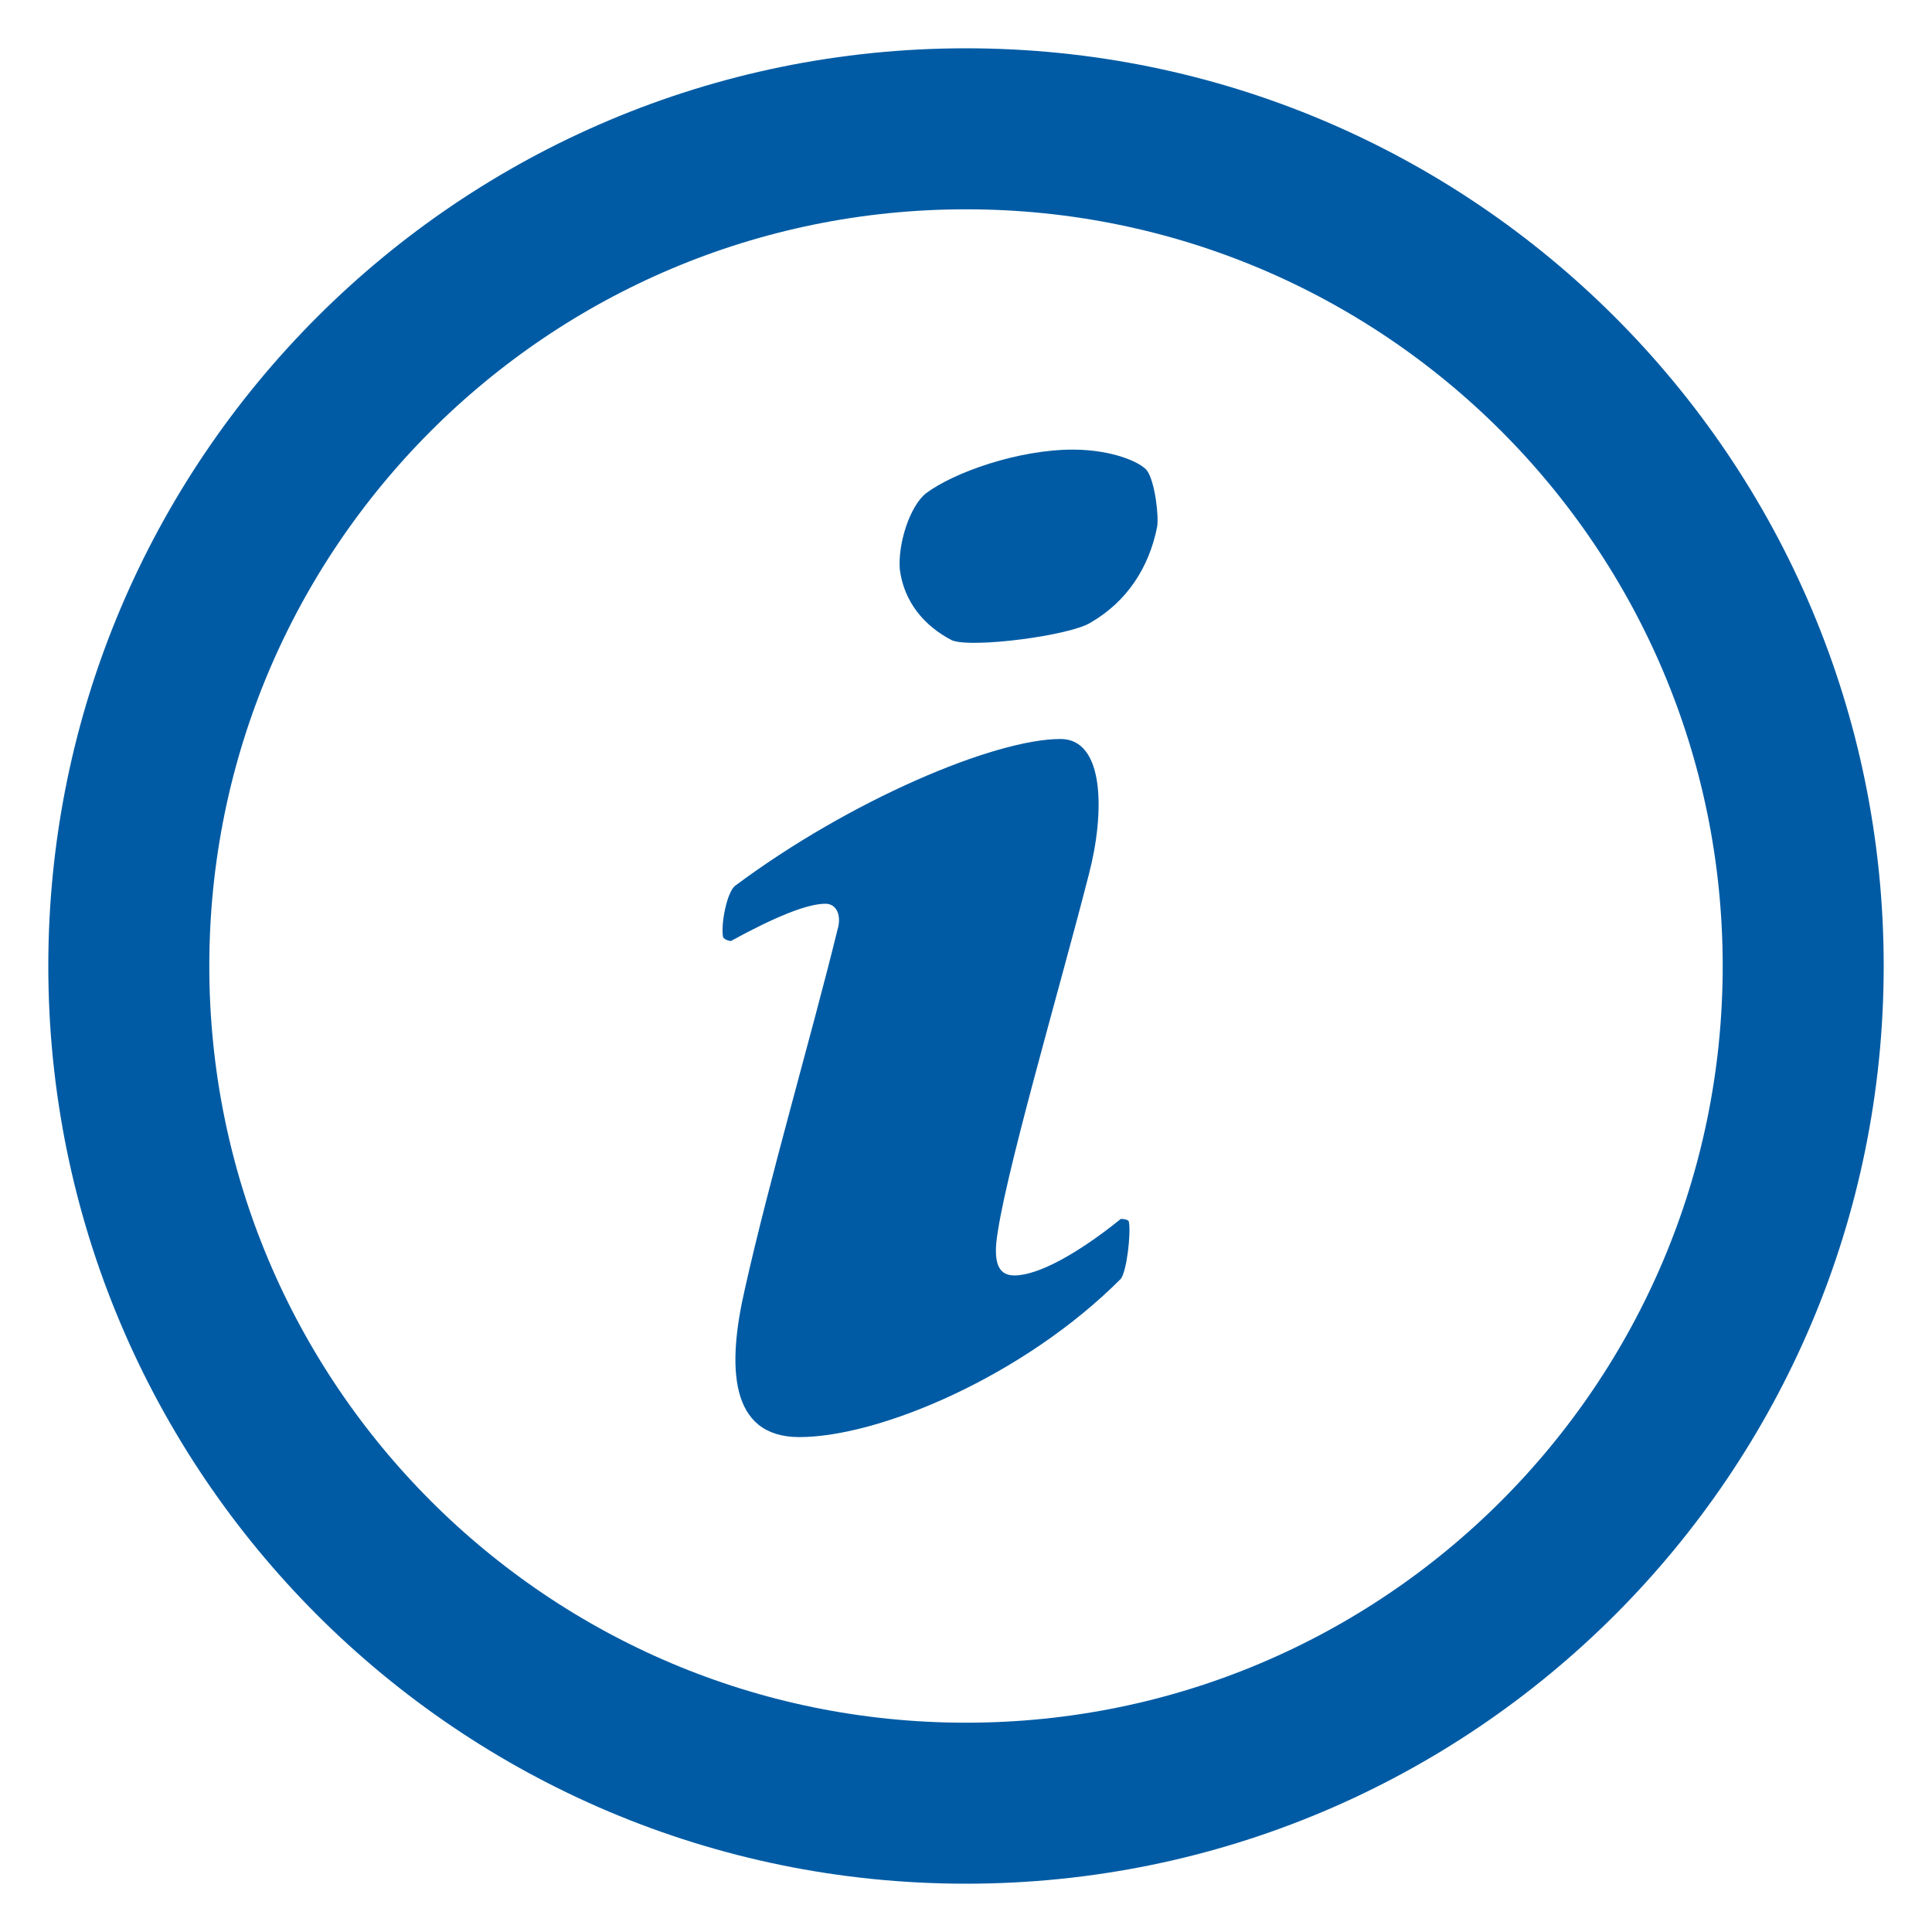
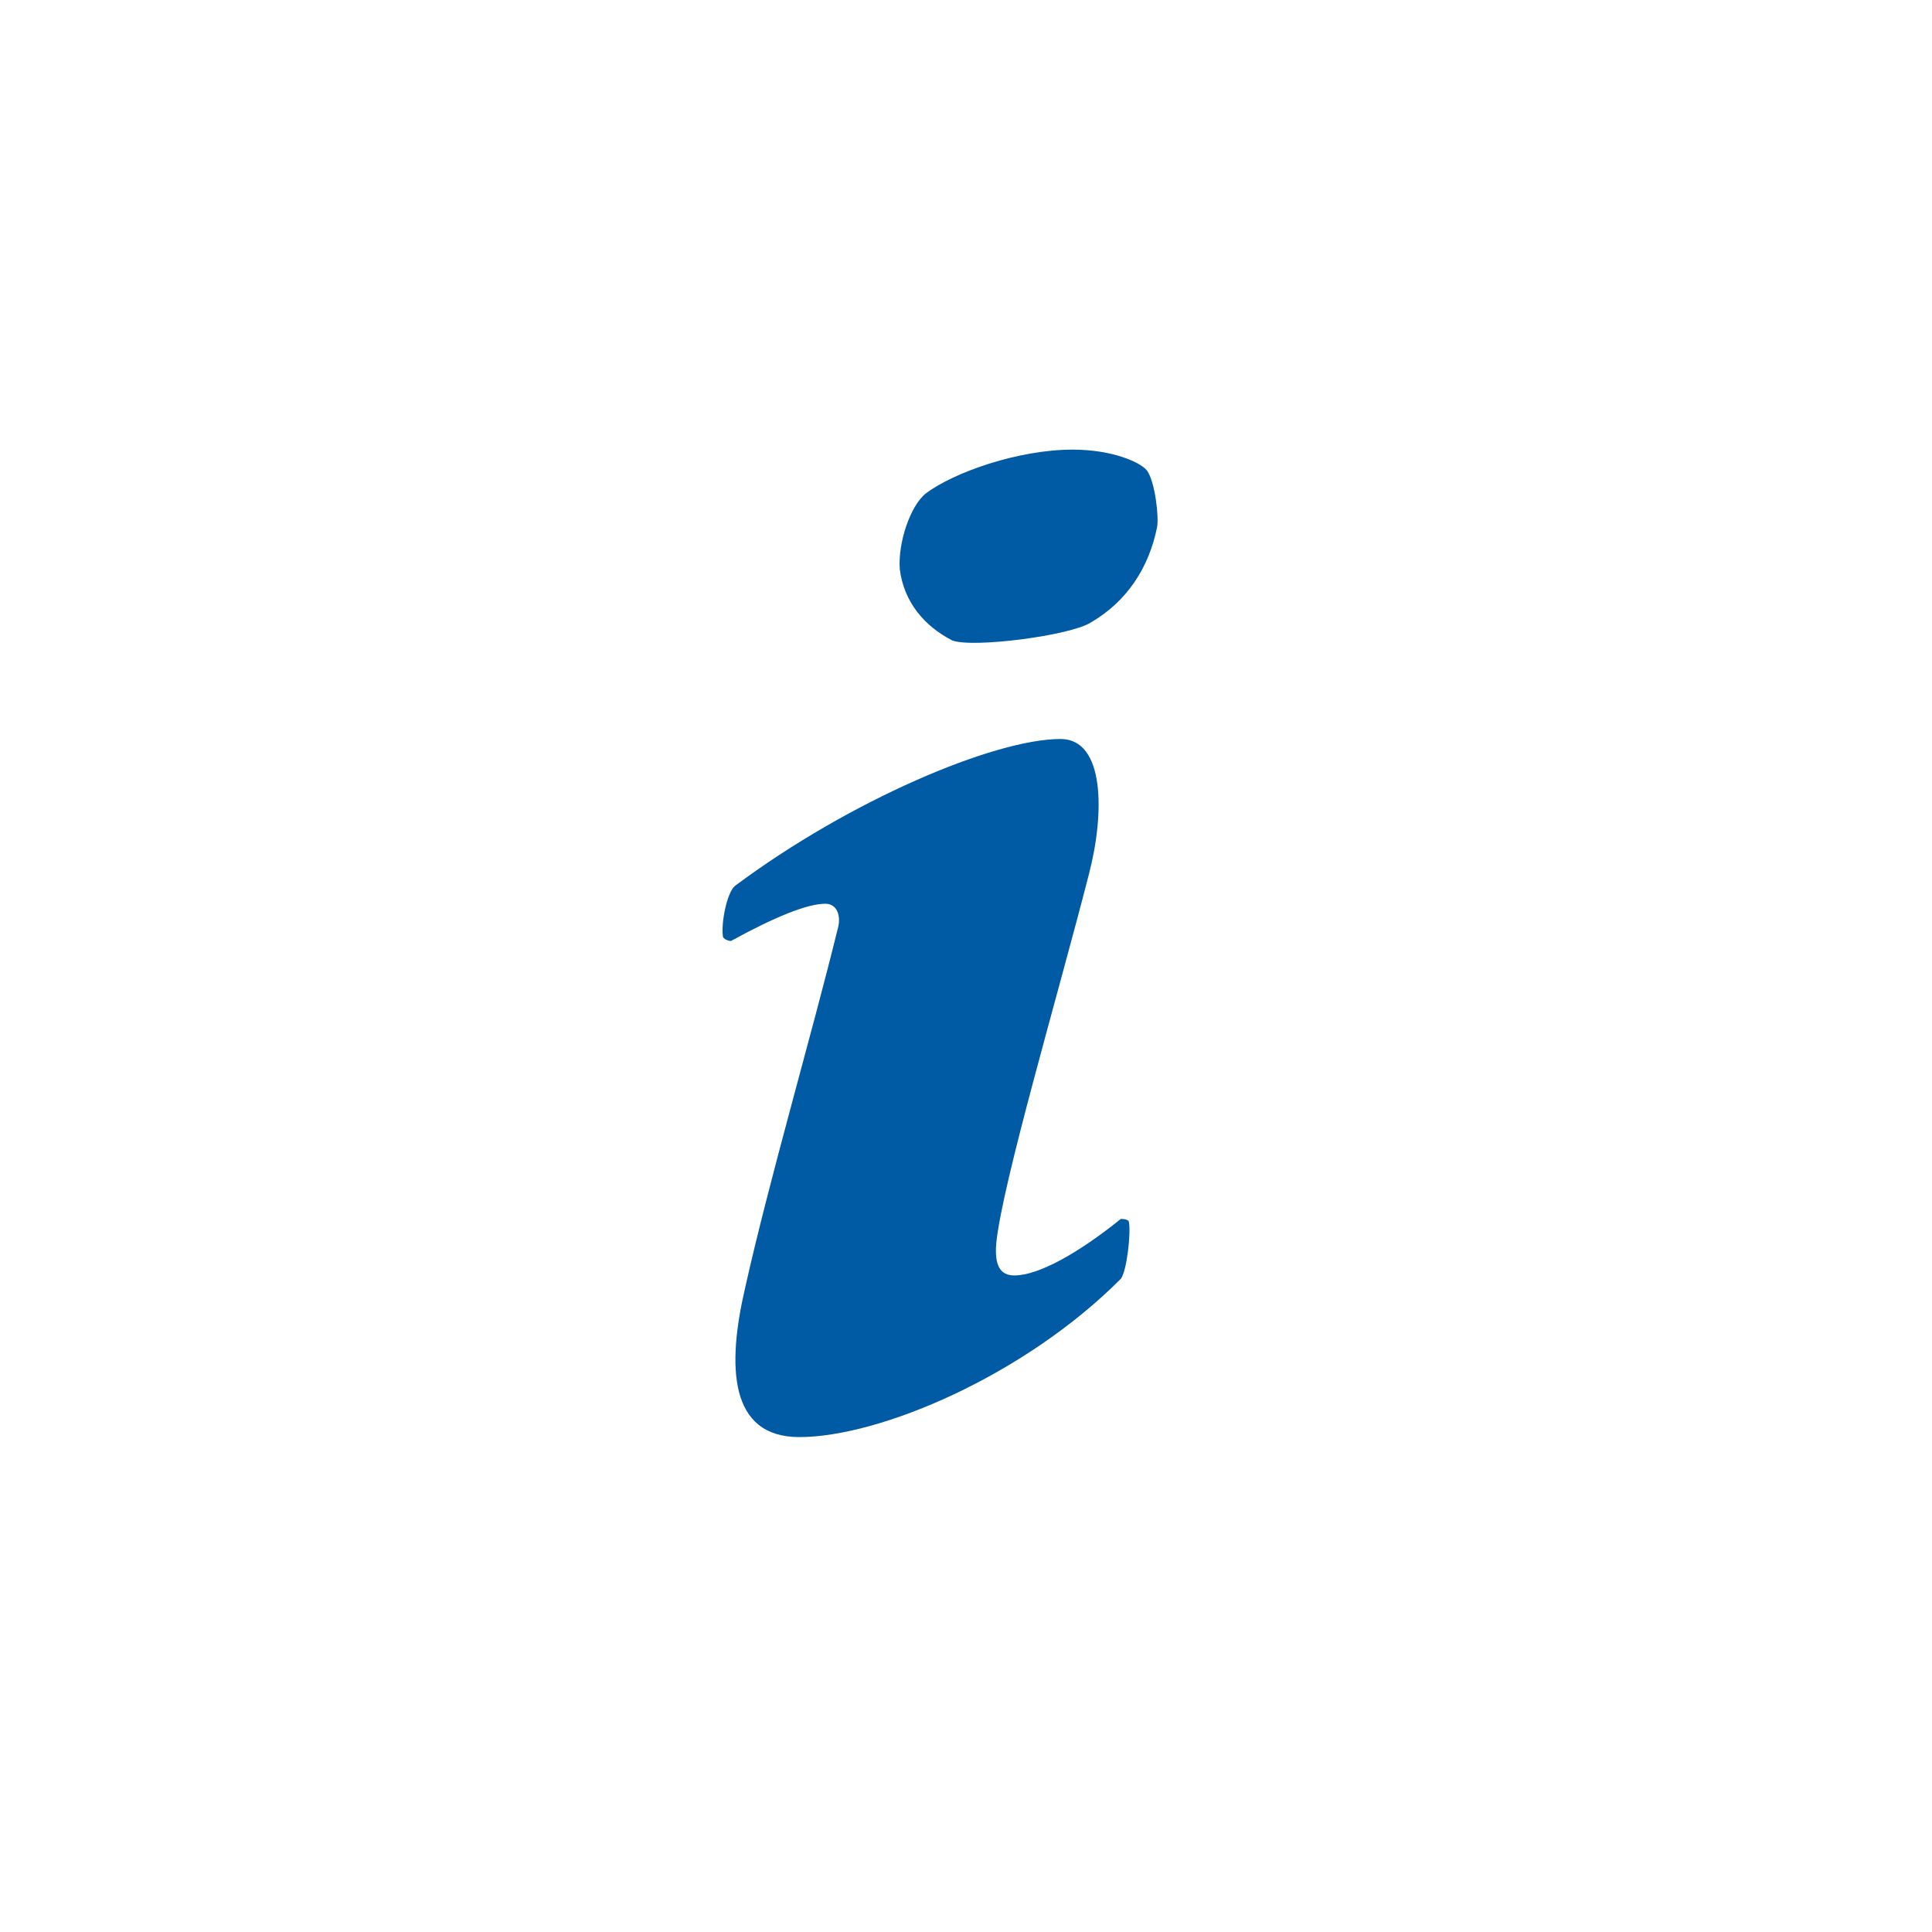
<svg xmlns="http://www.w3.org/2000/svg" width="18px" height="18px" viewBox="0 0 18 18" version="1.1">
  <title>info-outline-orange</title>
  <g id="PDP" stroke="none" stroke-width="1" fill="none" fill-rule="evenodd">
    <g id="PDP-ACC-Memory---Large-Desktop" transform="translate(-1242, -5093)">
      <g id="info-outline-orange" transform="translate(1243, 5094)">
        <path d="M9.687,3.385 C9.762,3.49 9.799,3.822 9.78,3.912 C9.705,4.288 9.499,4.605 9.162,4.8 C8.975,4.921 8.058,5.041 7.87,4.966 C7.608,4.831 7.421,4.605 7.383,4.303 C7.365,4.063 7.477,3.716 7.627,3.596 C7.889,3.4 8.488,3.189 8.994,3.189 C9.369,3.189 9.631,3.31 9.687,3.385 M9.518,10.387 C9.537,10.492 9.499,10.838 9.443,10.914 C8.544,11.817 7.196,12.389 6.447,12.389 C5.791,12.389 5.773,11.727 5.941,11.004 C6.166,9.995 6.559,8.655 6.803,7.661 C6.84,7.541 6.803,7.42 6.69,7.42 C6.522,7.42 6.222,7.541 5.81,7.767 C5.791,7.767 5.735,7.751 5.735,7.721 C5.717,7.601 5.773,7.315 5.847,7.254 C6.915,6.457 8.264,5.885 8.881,5.885 C9.294,5.885 9.294,6.577 9.144,7.149 C8.863,8.249 8.338,10.025 8.282,10.582 C8.264,10.793 8.32,10.883 8.451,10.883 C8.676,10.883 9.05,10.673 9.443,10.356 C9.443,10.356 9.518,10.356 9.518,10.387" id="Fill-1" fill="#005BA4" />
-         <path d="M15.8,8 C15.8,12.308 12.308,15.8 8,15.8 C3.692,15.8 0.2,12.308 0.2,8 C0.2,3.692 3.692,0.2 8,0.2 C12.308,0.2 15.8,3.692 15.8,8 Z" id="Stroke-3" stroke="#005BA4" stroke-width="1.5" />
      </g>
    </g>
  </g>
</svg>